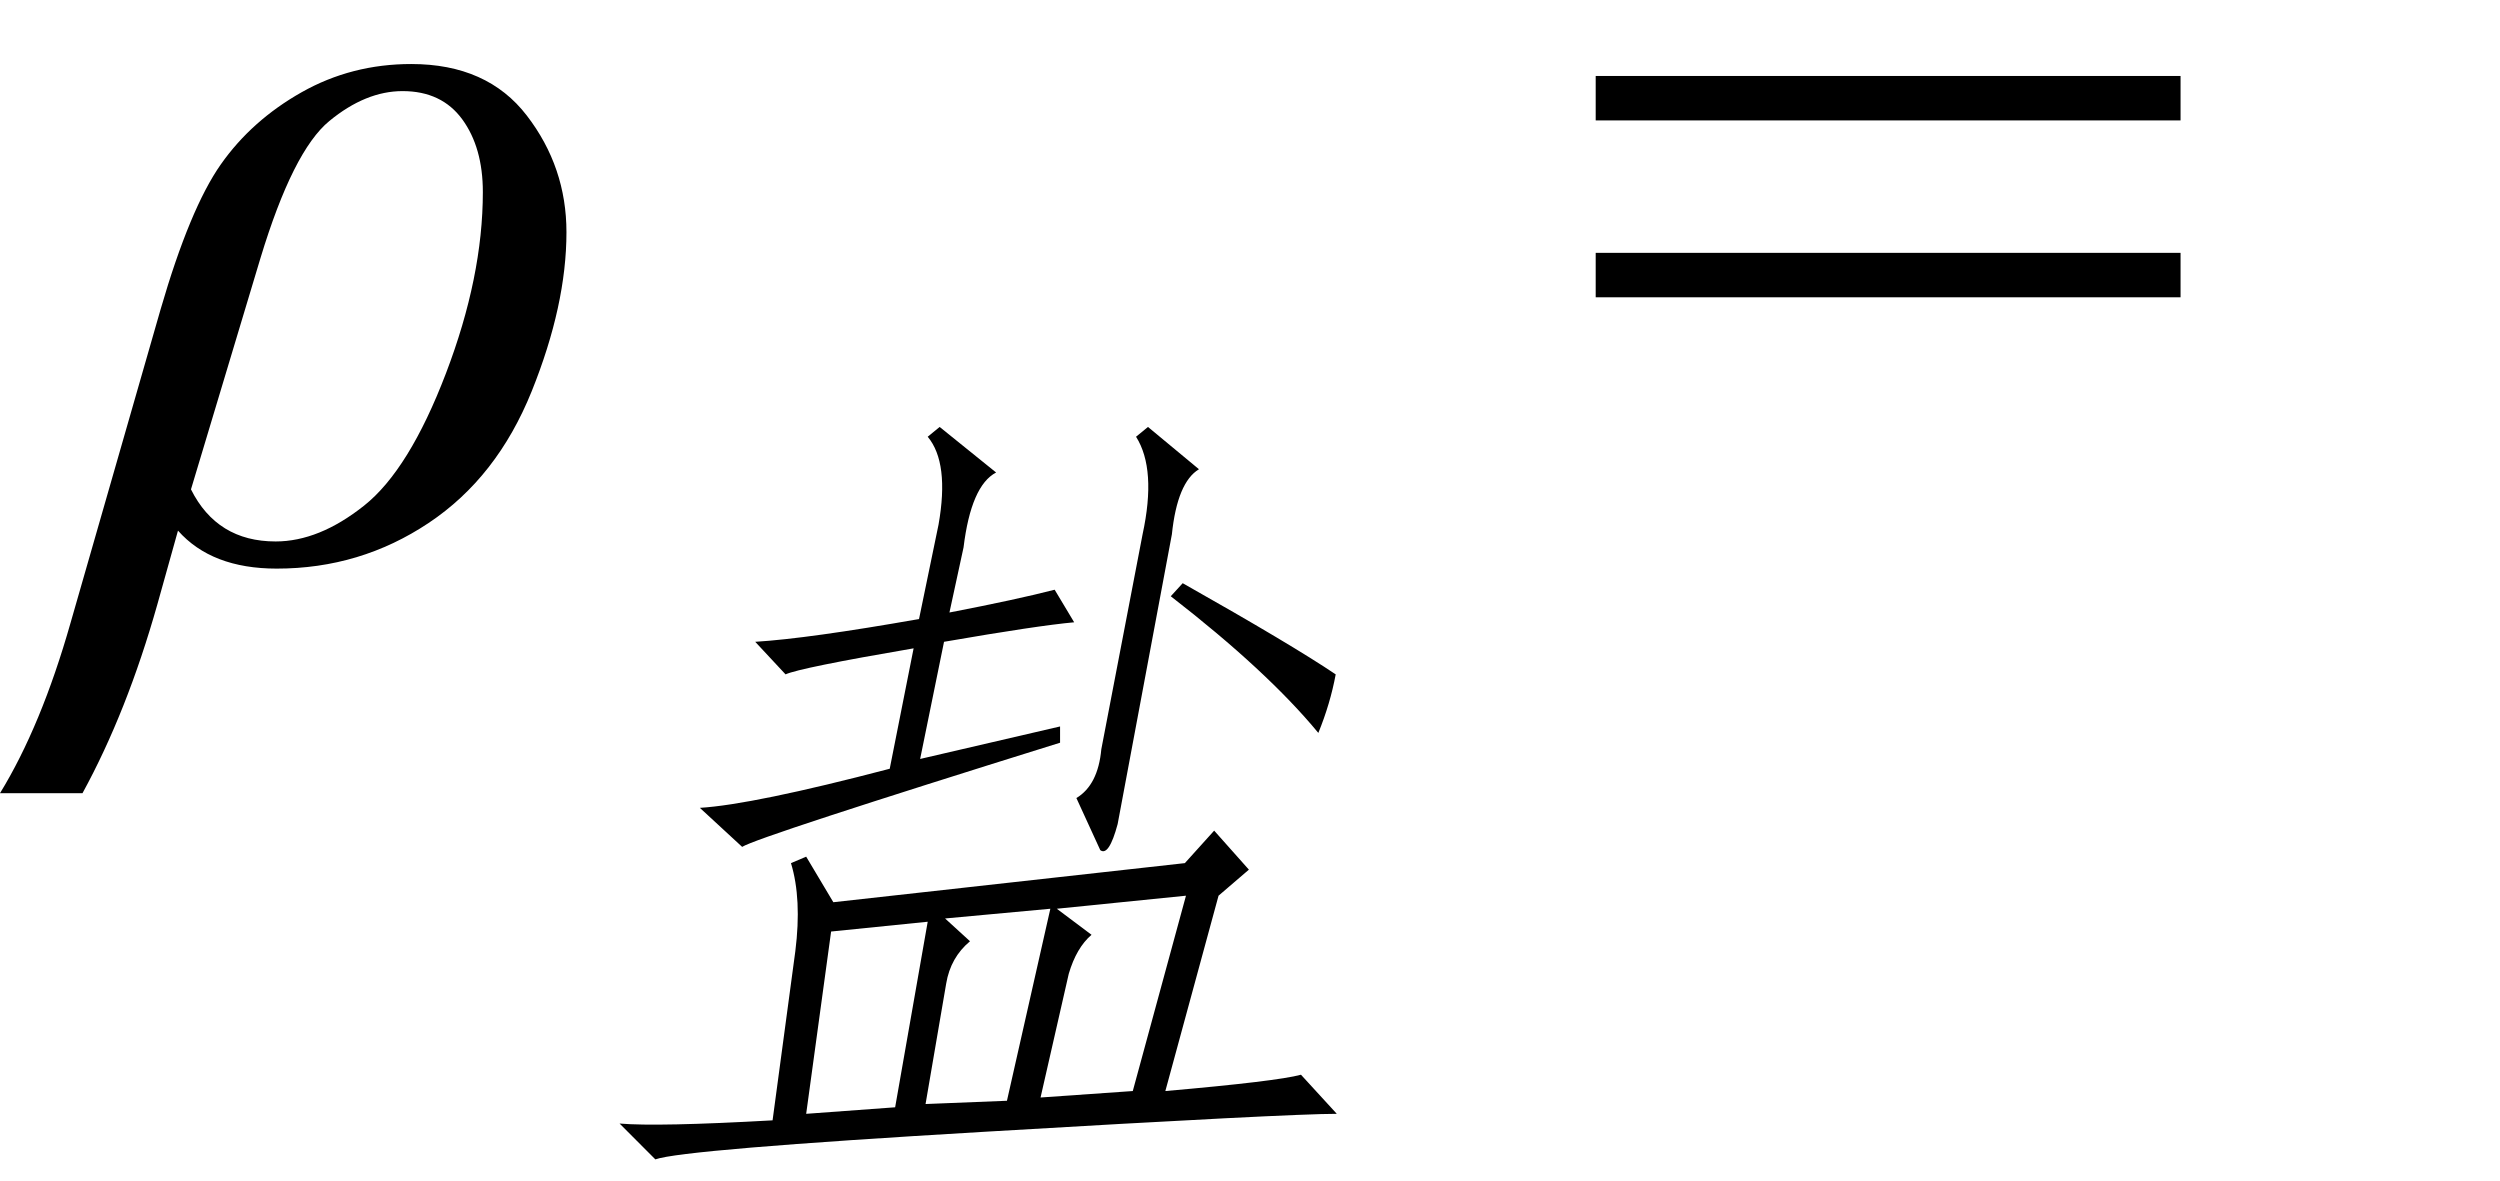
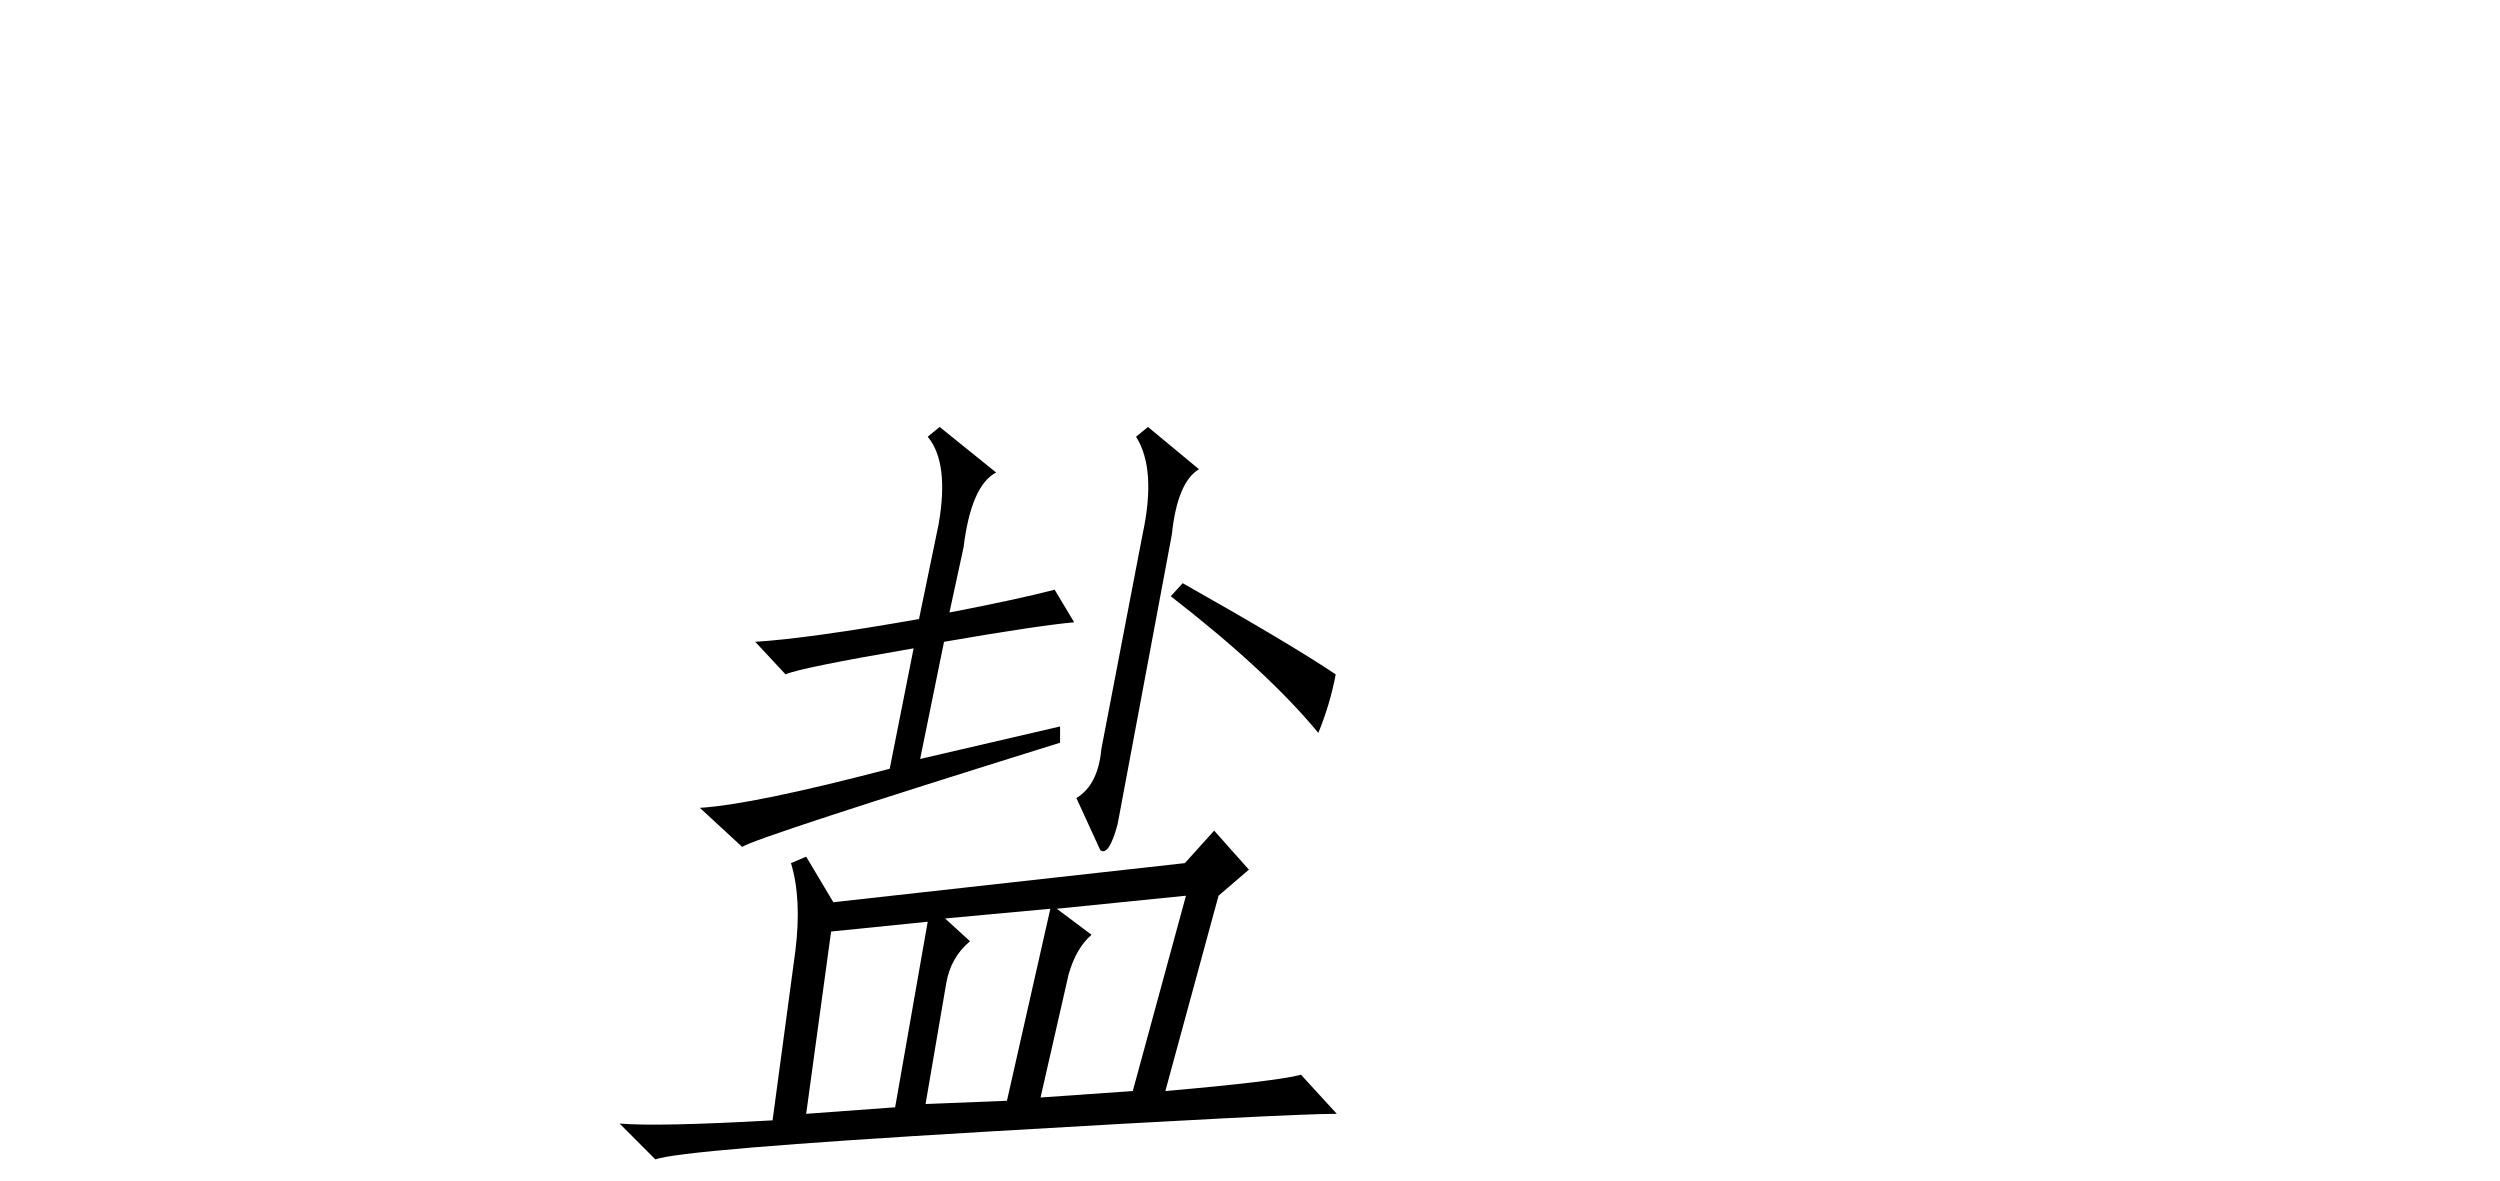
<svg xmlns="http://www.w3.org/2000/svg" stroke-dasharray="none" shape-rendering="auto" font-family="'Dialog'" width="36" text-rendering="auto" fill-opacity="1" contentScriptType="text/ecmascript" color-interpolation="auto" color-rendering="auto" preserveAspectRatio="xMidYMid meet" font-size="12" fill="black" stroke="black" image-rendering="auto" stroke-miterlimit="10" zoomAndPan="magnify" version="1.0" stroke-linecap="square" stroke-linejoin="miter" contentStyleType="text/css" font-style="normal" height="17" stroke-width="1" stroke-dashoffset="0" font-weight="normal" stroke-opacity="1">
  <defs id="genericDefs" />
  <g>
    <g text-rendering="optimizeLegibility" transform="translate(1.141,8)" color-rendering="optimizeQuality" color-interpolation="linearRGB" image-rendering="optimizeQuality">
-       <path d="M1.422 -0.359 L1.125 0.703 Q0.688 2.25 0.047 3.422 L-1.141 3.422 Q-0.547 2.453 -0.125 0.969 L1.172 -3.547 Q1.594 -5 2.039 -5.633 Q2.484 -6.266 3.203 -6.672 Q3.922 -7.078 4.781 -7.078 Q5.875 -7.078 6.445 -6.336 Q7.016 -5.594 7.016 -4.656 Q7.016 -3.609 6.516 -2.367 Q6.016 -1.125 5.031 -0.469 Q4.047 0.188 2.844 0.188 Q1.906 0.188 1.422 -0.359 ZM1.609 -0.953 Q1.984 -0.203 2.828 -0.203 Q3.453 -0.203 4.102 -0.719 Q4.75 -1.234 5.281 -2.625 Q5.812 -4.016 5.812 -5.234 Q5.812 -5.875 5.516 -6.281 Q5.219 -6.688 4.656 -6.688 Q4.125 -6.688 3.602 -6.258 Q3.078 -5.828 2.609 -4.281 L1.609 -0.953 Z" stroke="none" />
-     </g>
+       </g>
    <g text-rendering="optimizeLegibility" transform="translate(8.156,15.945)" color-rendering="optimizeQuality" color-interpolation="linearRGB" image-rendering="optimizeQuality">
      <path d="M9.328 -3.984 L9.828 -3.422 L9.391 -3.047 L8.625 -0.234 Q10.234 -0.375 10.578 -0.469 L11.094 0.094 Q10.391 0.094 6.031 0.352 Q1.672 0.609 1.281 0.75 L0.766 0.234 Q1.312 0.281 2.969 0.188 L3.297 -2.25 Q3.391 -3 3.234 -3.516 L3.453 -3.609 L3.844 -2.953 L8.906 -3.516 L9.328 -3.984 ZM7.109 -5.25 Q2.75 -3.891 2.531 -3.75 L1.922 -4.312 Q2.688 -4.359 4.656 -4.875 L5 -6.609 Q3.359 -6.328 3.156 -6.234 L2.719 -6.703 Q3.484 -6.75 5.078 -7.031 L5.359 -8.391 Q5.516 -9.281 5.203 -9.656 L5.375 -9.797 L6.188 -9.141 Q5.828 -8.953 5.719 -8.062 L5.516 -7.125 Q6.484 -7.312 7.031 -7.453 L7.312 -6.984 Q6.797 -6.938 5.438 -6.703 L5.094 -5.016 L7.109 -5.484 L7.109 -5.25 ZM7.562 -2.484 Q7.344 -2.297 7.234 -1.922 L6.828 -0.141 L8.156 -0.234 L8.922 -3.047 L7.062 -2.859 L7.562 -2.484 ZM3.453 0.094 L4.734 0 L5.203 -2.672 L3.812 -2.531 L3.453 0.094 ZM5.812 -2.391 Q5.531 -2.156 5.469 -1.781 L5.172 -0.047 L6.344 -0.094 L6.969 -2.859 L5.453 -2.719 L5.812 -2.391 ZM8.297 -8.25 Q8.5 -9.188 8.203 -9.656 L8.375 -9.797 L9.109 -9.188 Q8.797 -9 8.719 -8.25 L7.938 -4.078 Q7.812 -3.609 7.688 -3.703 L7.344 -4.453 Q7.656 -4.641 7.703 -5.156 L8.297 -8.25 ZM10.828 -5.391 Q10.094 -6.281 8.703 -7.359 L8.875 -7.547 Q10.453 -6.656 11.078 -6.234 Q11 -5.812 10.828 -5.391 Z" stroke="none" />
    </g>
    <g text-rendering="optimizeLegibility" transform="translate(22.681,8)" color-rendering="optimizeQuality" color-interpolation="linearRGB" image-rendering="optimizeQuality">
-       <path d="M0.297 -6.906 L8.719 -6.906 L8.719 -6.266 L0.297 -6.266 L0.297 -6.906 ZM0.297 -4.359 L8.719 -4.359 L8.719 -3.719 L0.297 -3.719 L0.297 -4.359 Z" stroke="none" />
-     </g>
+       </g>
  </g>
</svg>